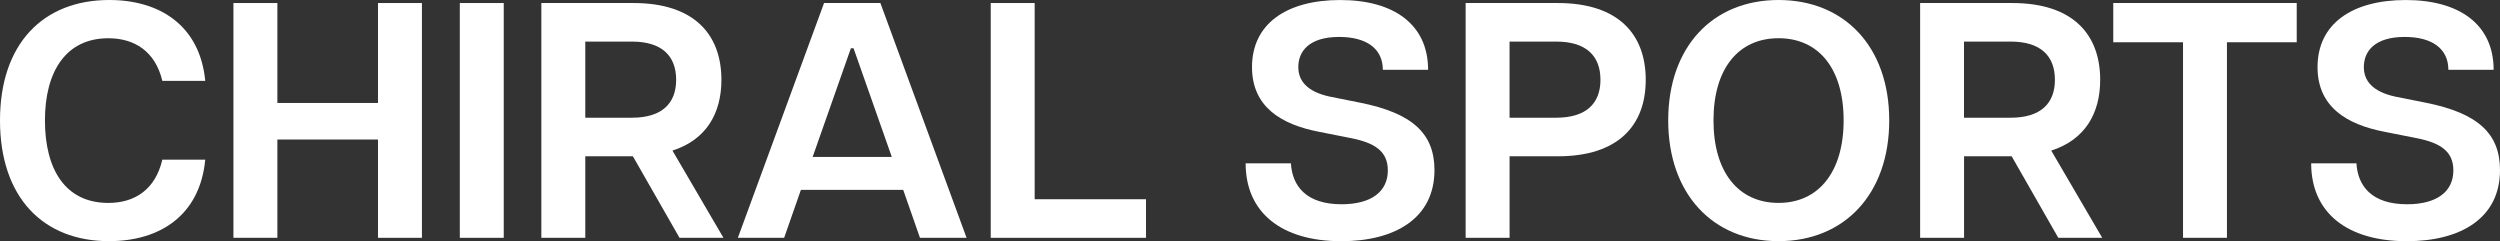
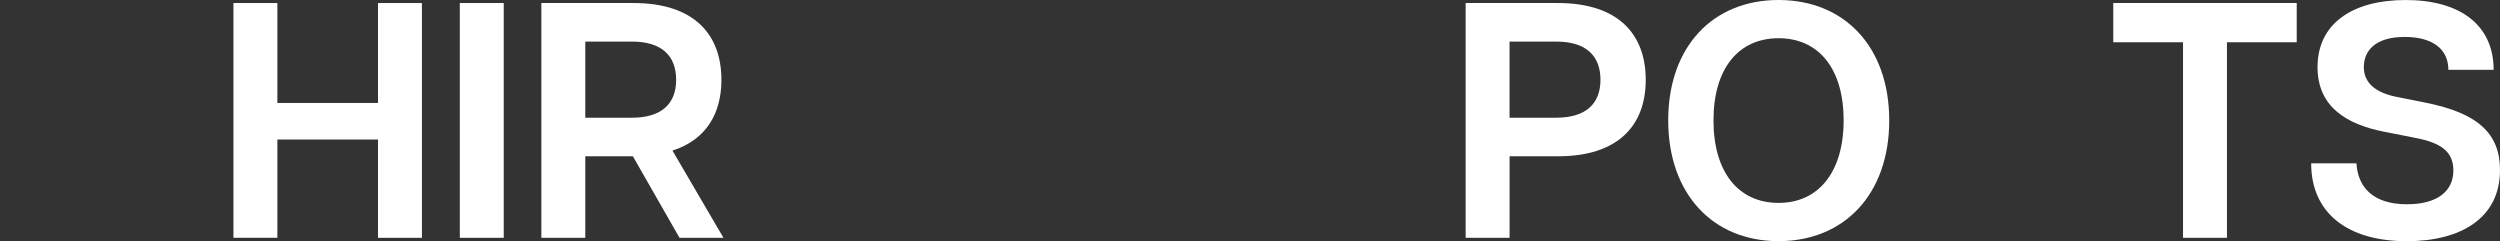
<svg xmlns="http://www.w3.org/2000/svg" id="Layer_2" data-name="Layer 2" viewBox="0 0 989.65 95.46">
  <rect x="0" y="0" width="989.65" height="95.46" fill="#333333" stroke="none" />
  <defs>
    <style>
      .cls-1 {
        fill: #fff;
      }
    </style>
  </defs>
  <g id="Ebene_1" data-name="Ebene 1">
    <g>
-       <path class="cls-1" d="M0,47.66C0,17.39,16.99,0,43.28,0c19.92,0,35.85,10.09,37.97,32h-16.99c-2.79-11.68-11.02-16.86-21.38-16.86-16.86,0-25.09,13.28-25.09,32.53s7.97,32.66,25.09,32.66c10.36,0,18.59-5.18,21.38-17.13h16.99c-2.12,22.17-18.06,32.26-38.1,32.26C16.99,95.46,0,78.07,0,47.66Z" />
      <path class="cls-1" d="M149.63,55.23h-39.83v38.9h-17.39V1.2h17.39v39.56h39.83V1.2h17.39v92.94h-17.39v-38.9Z" />
      <path class="cls-1" d="M182.02,1.2h17.39v92.94h-17.39V1.2Z" />
      <path class="cls-1" d="M214.28,1.2h36.51c23.9,0,34.79,12.35,34.79,30.4,0,13.41-6.11,23.77-19.38,28.01l20.18,34.52h-17.39l-18.45-32.26h-18.85v32.26h-17.39V1.2ZM267.66,31.6c0-9.43-5.58-15.14-17.52-15.14h-18.45v30.14h18.45c11.95,0,17.52-5.71,17.52-15Z" />
-       <path class="cls-1" d="M326.21,1.2h22.3l34.12,92.94h-18.45l-6.64-18.99h-40.49l-6.64,18.99h-18.32L326.21,1.2ZM353.03,62.13l-15.14-43.02h-1.06l-15.14,43.02h31.33Z" />
-       <path class="cls-1" d="M392.19,1.2h17.39v77.67h44.08v15.27h-61.47V1.2Z" />
-       <path class="cls-1" d="M493.1,64.66h17.92c.53,9.03,6.11,16.2,20.05,16.2,11.82,0,18.32-5.05,18.32-13.41,0-7.57-5.18-10.89-14.47-12.75l-12.75-2.52c-15.13-2.92-26.55-9.96-26.55-25.62,0-17.13,13.67-26.55,34.92-26.55s34.79,9.69,34.79,27.62h-17.92c0-8.5-6.64-13.01-17.26-13.01-11.82,0-16.2,5.58-16.2,11.95,0,5.18,3.19,9.69,12.48,11.68l11.95,2.39c20.71,4.12,29.47,12.21,29.47,26.69,0,19.12-15.67,28.15-36.91,28.15-23.76,0-37.84-11.42-37.84-30.8Z" />
      <path class="cls-1" d="M580.19,1.2h36.51c23.9,0,34.78,12.35,34.78,30.4s-10.89,30.27-34.78,30.27h-19.12v32.26h-17.39V1.2ZM633.56,31.6c0-9.43-5.58-15.14-17.53-15.14h-18.46v30.14h18.46c11.95,0,17.53-5.71,17.53-15Z" />
      <path class="cls-1" d="M660.38,47.66c0-29.21,17.66-47.66,43.68-47.66s43.81,18.45,43.81,47.66-17.79,47.8-43.81,47.8-43.68-18.72-43.68-47.8ZM729.82,47.66c0-20.45-9.83-32.53-25.76-32.53s-25.76,12.08-25.76,32.53,9.82,32.66,25.76,32.66,25.76-12.35,25.76-32.66Z" />
-       <path class="cls-1" d="M760.09,1.2h36.51c23.9,0,34.78,12.35,34.78,30.4,0,13.41-6.11,23.77-19.38,28.01l20.18,34.52h-17.39l-18.45-32.26h-18.85v32.26h-17.39V1.2ZM813.46,31.6c0-9.43-5.58-15.14-17.53-15.14h-18.46v30.14h18.46c11.95,0,17.53-5.71,17.53-15Z" />
      <path class="cls-1" d="M864.18,16.73h-27.62V1.2h72.62v15.53h-27.62v77.4h-17.39V16.73Z" />
      <path class="cls-1" d="M914.9,64.66h17.92c.53,9.03,6.11,16.2,20.05,16.2,11.82,0,18.32-5.05,18.32-13.41,0-7.57-5.18-10.89-14.47-12.75l-12.75-2.52c-15.14-2.92-26.55-9.96-26.55-25.62,0-17.13,13.67-26.55,34.92-26.55s34.79,9.69,34.79,27.62h-17.92c0-8.5-6.64-13.01-17.26-13.01-11.82,0-16.2,5.58-16.2,11.95,0,5.18,3.19,9.69,12.48,11.68l11.95,2.39c20.71,4.12,29.47,12.21,29.47,26.69,0,19.12-15.67,28.15-36.91,28.15-23.77,0-37.84-11.42-37.84-30.8Z" />
    </g>
  </g>
</svg>